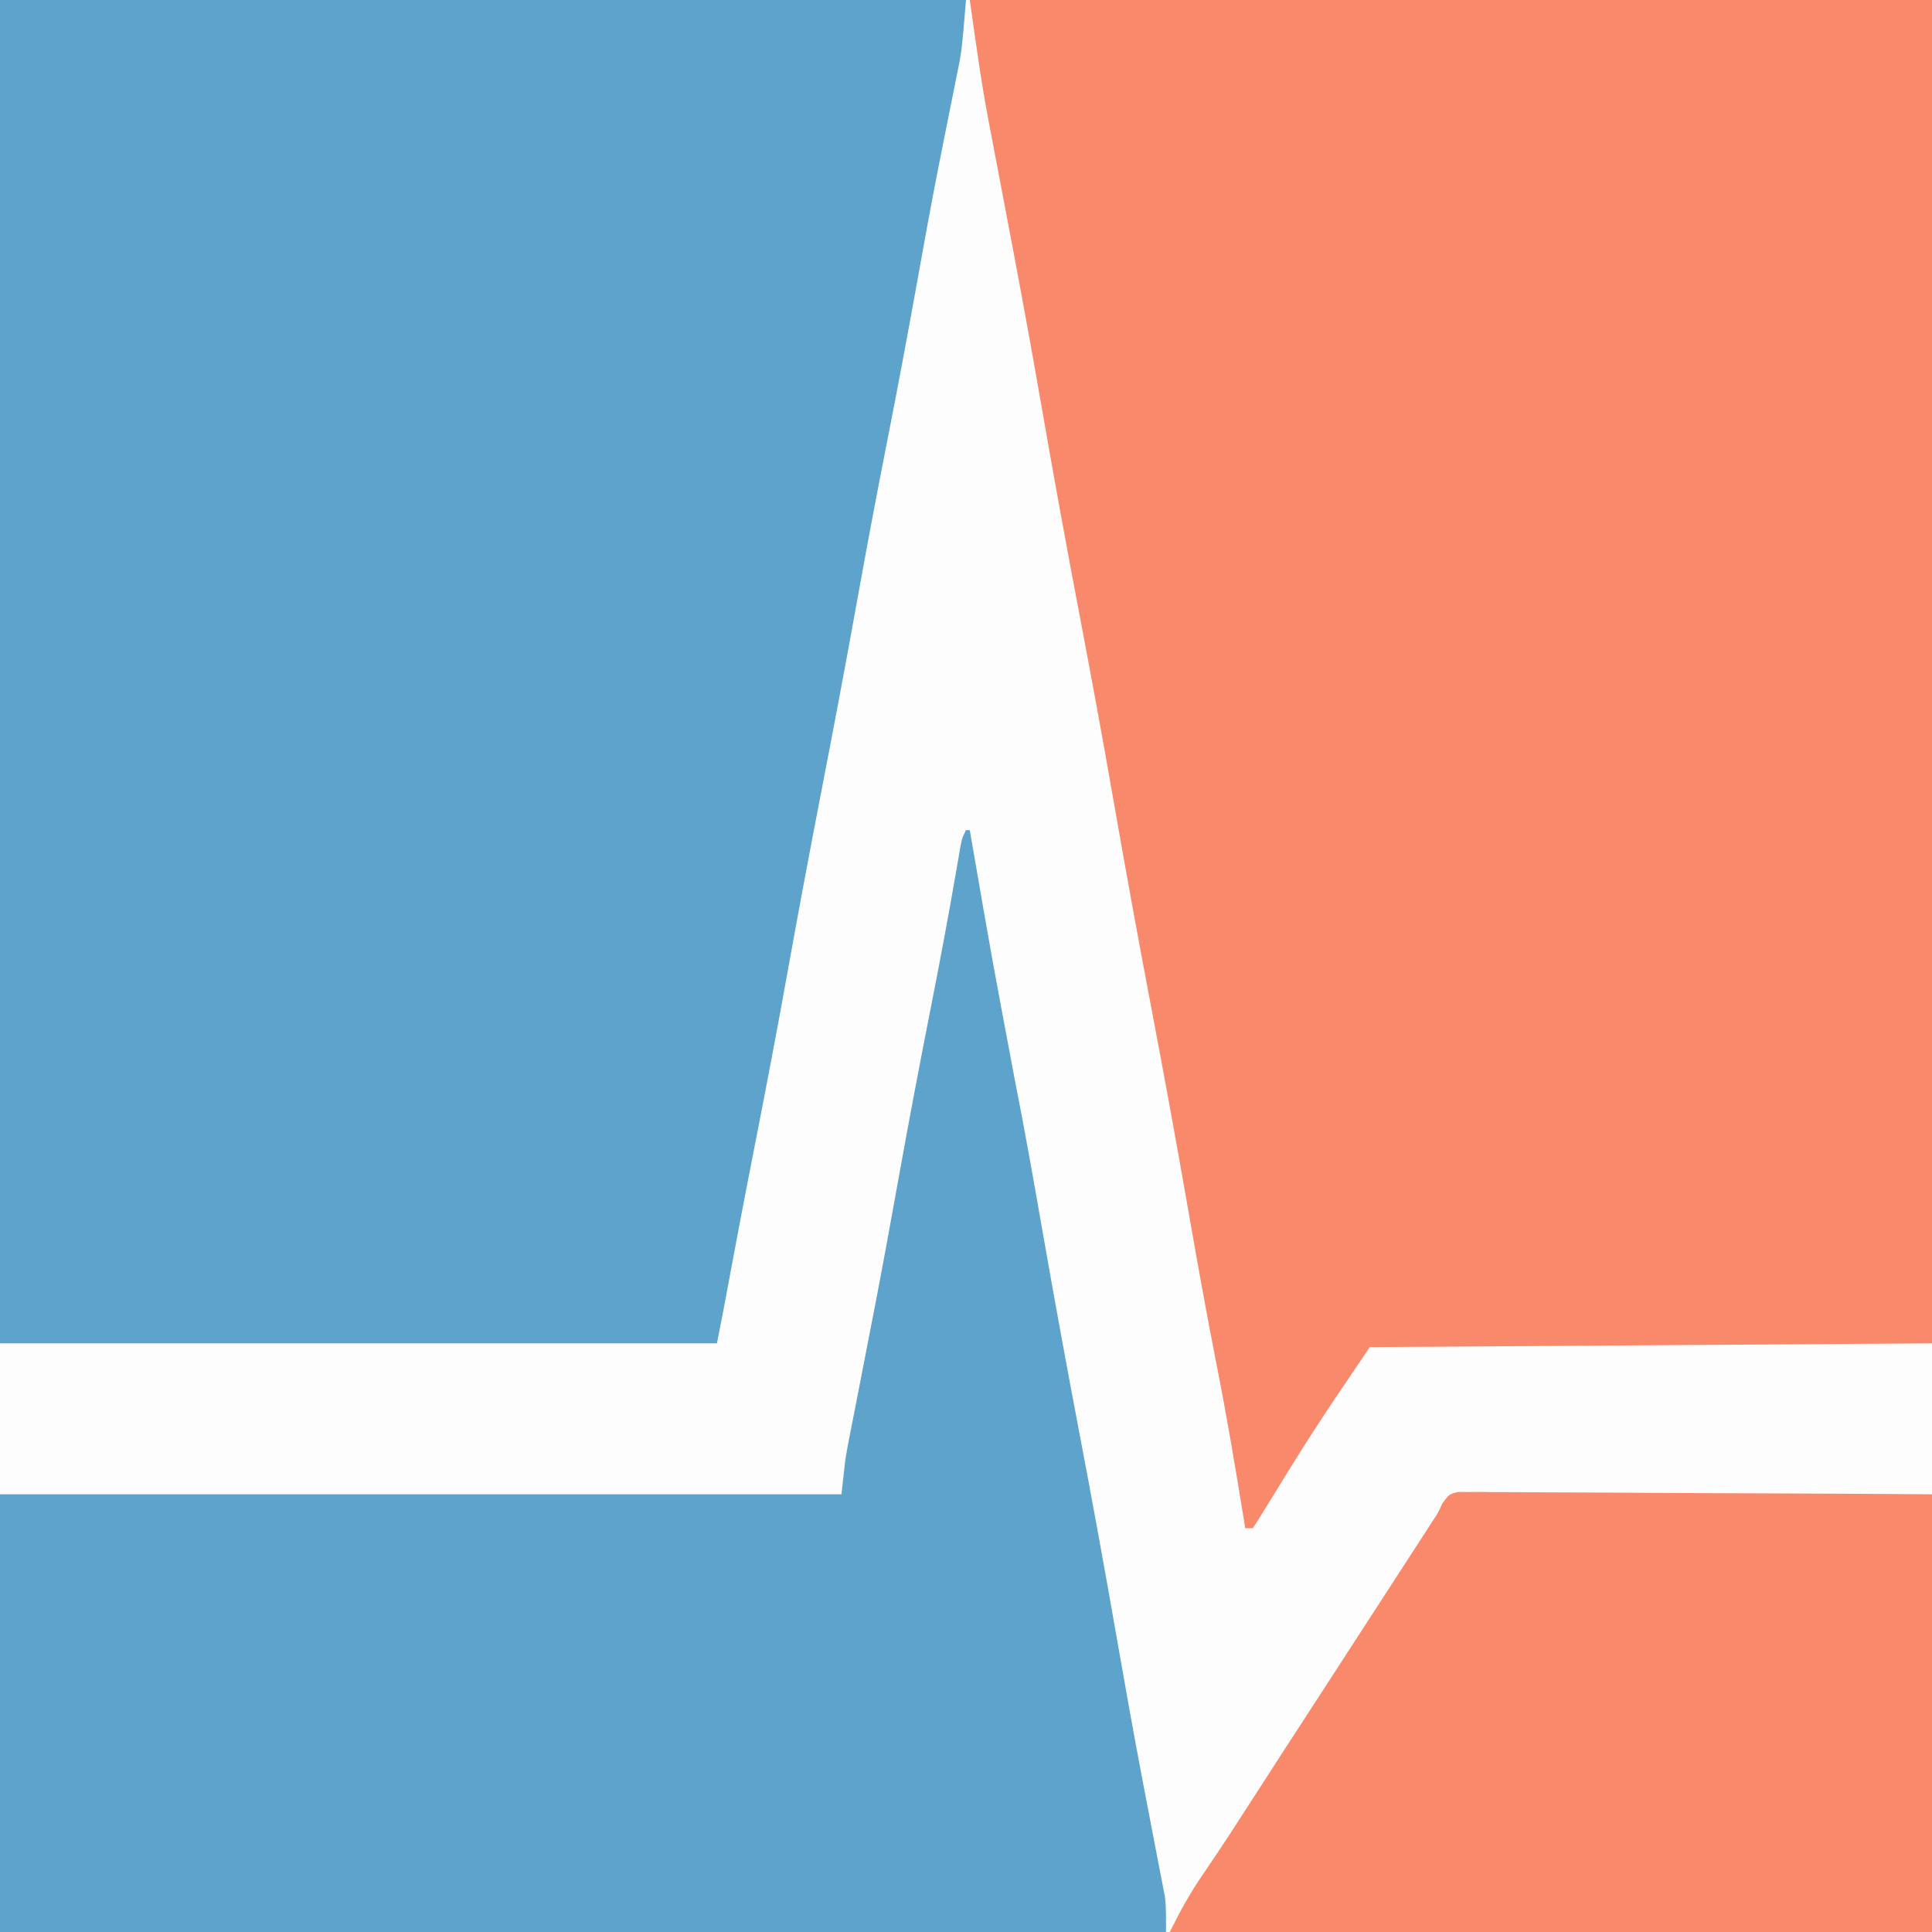
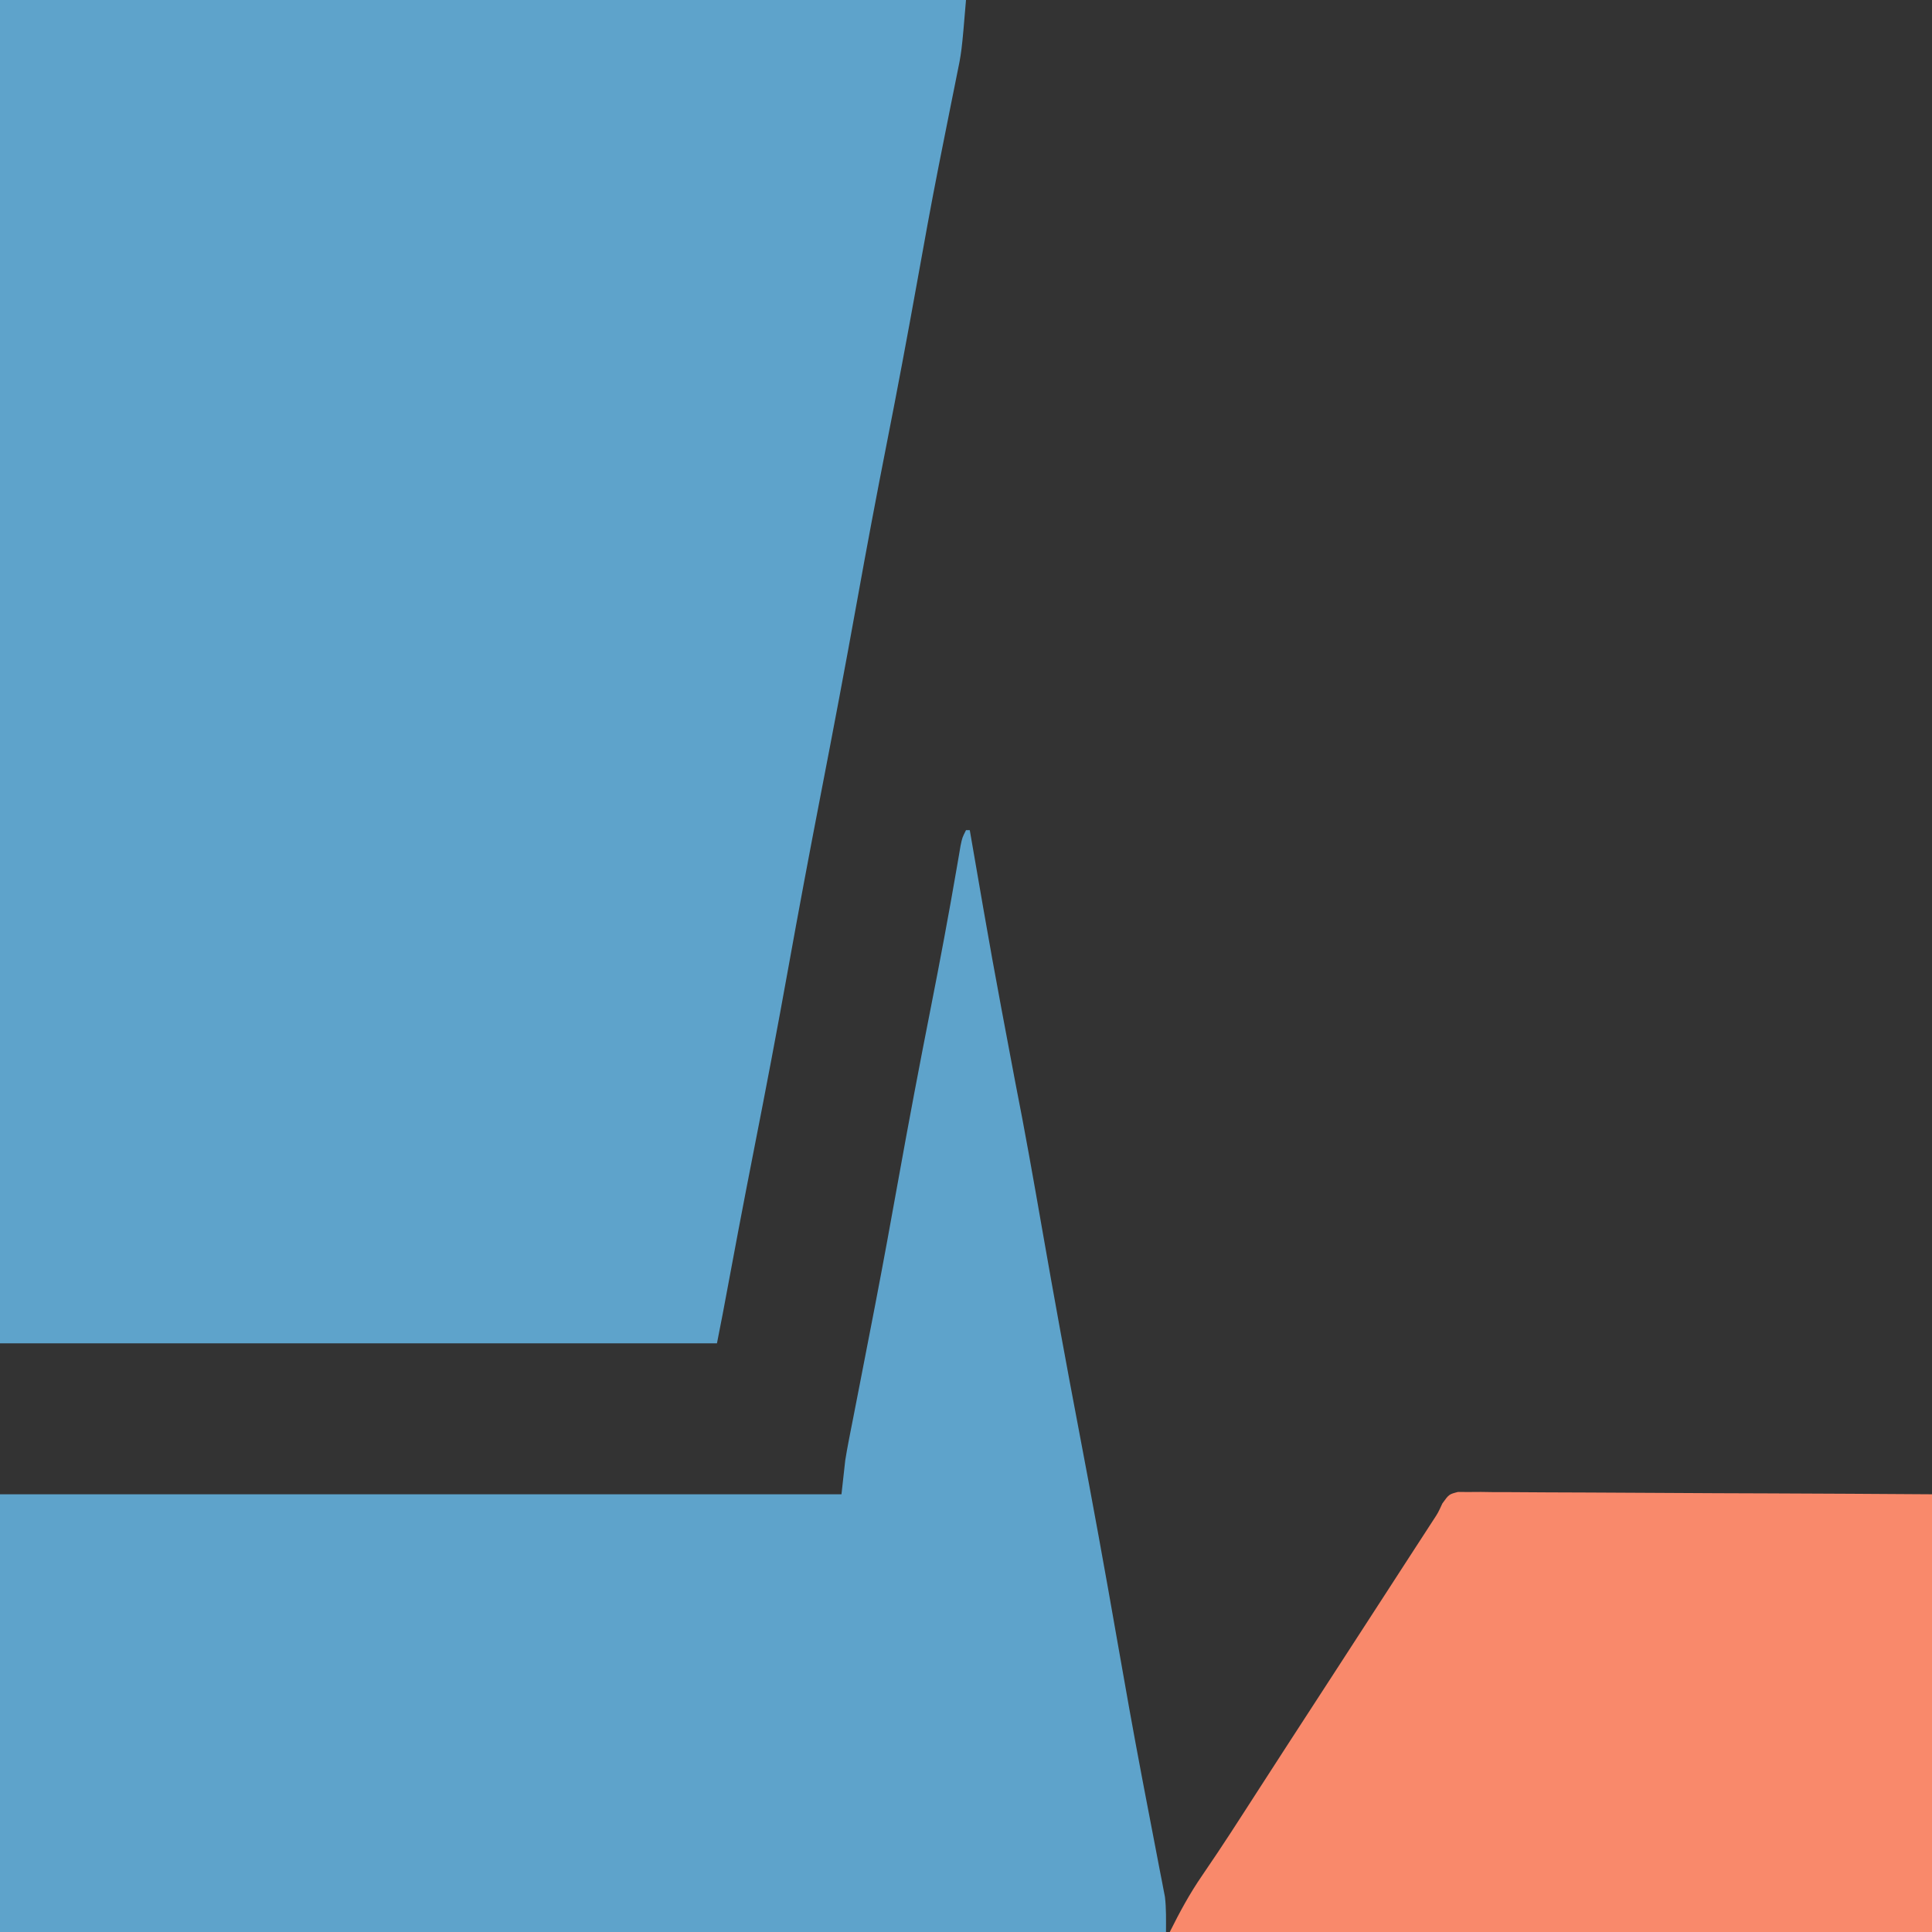
<svg xmlns="http://www.w3.org/2000/svg" version="1.1" width="512" height="512">
  <rect width="100%" height="100%" fill="#333333" stroke="none" />
  <svg version="1.1" width="512" height="512">
-     <path d="M0 0 C168.96 0 337.92 0 512 0 C512 168.96 512 337.92 512 512 C343.04 512 174.08 512 0 512 C0 343.04 0 174.08 0 0 Z " fill="#FDFDFD" transform="translate(0,0)" />
-     <path d="M0 0 C84.15 0 168.3 0 255 0 C255 117.48 255 234.96 255 356 C205.83 356.33 156.66 356.66 106 357 C90.694 379.618 90.694 379.618 76.336 402.949 C75.675 403.964 75.675 403.964 75 405 C74.34 405 73.68 405 73 405 C72.88 404.254 72.76 403.507 72.636 402.738 C70.37 388.722 68.01 374.741 65.25 360.812 C62.559 347.199 60.136 333.545 57.75 319.875 C54.638 302.056 51.388 284.269 48 266.5 C44.5 248.136 41.159 229.75 37.948 211.333 C35.101 195.028 32.099 178.759 29 162.5 C25.549 144.392 22.248 126.265 19.089 108.104 C16.775 94.822 14.375 81.557 11.875 68.309 C11.741 67.595 11.606 66.882 11.467 66.147 C10.138 59.098 8.803 52.049 7.454 45.004 C7.075 43.02 6.698 41.036 6.322 39.051 C5.865 36.645 5.405 34.24 4.94 31.835 C2.936 21.244 1.53 10.712 0 0 Z " fill="#F9896B" transform="translate(257,0)" />
    <path d="M0 0 C84.48 0 168.96 0 256 0 C254.853 13.76 254.853 13.76 253.434 20.594 C253.279 21.367 253.125 22.139 252.966 22.935 C252.635 24.594 252.3 26.251 251.964 27.909 C251.042 32.446 250.144 36.989 249.246 41.531 C248.966 42.947 248.966 42.947 248.68 44.391 C246.672 54.573 244.832 64.785 243 75 C240.45 89.191 237.793 103.355 235 117.5 C232.252 131.417 229.635 145.351 227.125 159.312 C224.004 176.675 220.713 194 217.357 211.318 C214.432 226.424 211.598 241.543 208.875 256.688 C206.014 272.598 202.997 288.472 199.874 304.334 C197.003 318.921 194.246 333.527 191.537 348.146 C191.044 350.767 190.523 353.384 190 356 C127.3 356 64.6 356 0 356 C0 238.52 0 121.04 0 0 Z " fill="#5EA3CB" transform="translate(0,0)" />
    <path d="M0 0 C0.33 0 0.66 0 1 0 C1.149 0.855 1.149 0.855 1.301 1.728 C6.9 34.16 6.9 34.16 13 66.5 C15.612 79.676 17.94 92.894 20.25 106.125 C23.362 123.944 26.612 141.731 30 159.5 C33.519 177.962 36.886 196.444 40.111 214.96 C42.184 226.862 44.307 238.752 46.562 250.621 C46.773 251.73 46.983 252.84 47.2 253.982 C48.21 259.295 49.228 264.605 50.258 269.913 C50.621 271.812 50.985 273.711 51.348 275.609 C51.516 276.461 51.684 277.313 51.858 278.19 C52.085 279.387 52.085 279.387 52.317 280.608 C52.449 281.292 52.582 281.975 52.719 282.679 C53.093 285.765 53 288.892 53 292 C-48.97 292 -150.94 292 -256 292 C-256 253.72 -256 215.44 -256 176 C-182.41 176 -108.82 176 -33 176 C-32.67 173.03 -32.34 170.06 -32 167 C-31.725 165.297 -31.428 163.596 -31.095 161.903 C-30.834 160.553 -30.834 160.553 -30.566 159.176 C-30.378 158.224 -30.19 157.273 -29.996 156.293 C-29.797 155.271 -29.599 154.25 -29.394 153.197 C-28.967 151.003 -28.538 148.809 -28.109 146.615 C-26.961 140.753 -25.825 134.888 -24.691 129.023 C-24.462 127.836 -24.232 126.649 -23.996 125.426 C-21.872 114.403 -19.858 103.361 -17.875 92.312 C-15.152 77.156 -12.287 62.034 -9.304 46.926 C-6.882 34.655 -4.575 22.371 -2.458 10.043 C-2.277 8.999 -2.097 7.955 -1.91 6.879 C-1.757 5.977 -1.604 5.076 -1.446 4.147 C-1 2 -1 2 0 0 Z " fill="#5EA3CB" transform="translate(256,220)" />
    <path d="M0 0 C0.941 0.005 1.882 0.009 2.852 0.014 C3.933 0.007 5.014 0 6.128 -0.007 C7.314 0.011 8.5 0.029 9.722 0.048 C10.971 0.047 12.22 0.046 13.507 0.045 C16.933 0.048 20.357 0.073 23.783 0.108 C27.362 0.14 30.942 0.142 34.521 0.148 C41.3 0.164 48.078 0.205 54.857 0.255 C64.016 0.321 73.176 0.348 82.336 0.378 C96.768 0.425 111.2 0.524 125.632 0.615 C125.632 38.895 125.632 77.175 125.632 116.615 C58.972 116.615 -7.688 116.615 -76.368 116.615 C-73.702 111.283 -71.14 106.523 -67.806 101.678 C-66.917 100.365 -66.029 99.051 -65.142 97.736 C-64.457 96.723 -64.457 96.723 -63.758 95.689 C-61.441 92.232 -59.185 88.737 -56.931 85.24 C-56.472 84.53 -56.014 83.819 -55.541 83.087 C-54.611 81.645 -53.68 80.202 -52.75 78.759 C-50.502 75.271 -48.248 71.787 -45.993 68.303 C-45.545 67.609 -45.096 66.916 -44.634 66.202 C-40.502 59.816 -36.356 53.44 -32.209 47.064 C-27.823 40.318 -23.447 33.564 -19.079 26.807 C-17.171 23.854 -15.259 20.904 -13.345 17.955 C-12.847 17.187 -12.349 16.419 -11.835 15.628 C-10.885 14.163 -9.934 12.698 -8.983 11.234 C-8.553 10.571 -8.123 9.908 -7.681 9.225 C-7.306 8.647 -6.93 8.069 -6.544 7.474 C-5.273 5.542 -5.273 5.542 -4.121 3.037 C-2.368 0.615 -2.368 0.615 0 0 Z " fill="#F9896B" transform="translate(386.368,395.385)" />
  </svg>
  <style>@media (prefers-color-scheme: light) { :root { filter: none; } }
@media (prefers-color-scheme: dark) { :root { filter: none; } }
</style>
</svg>